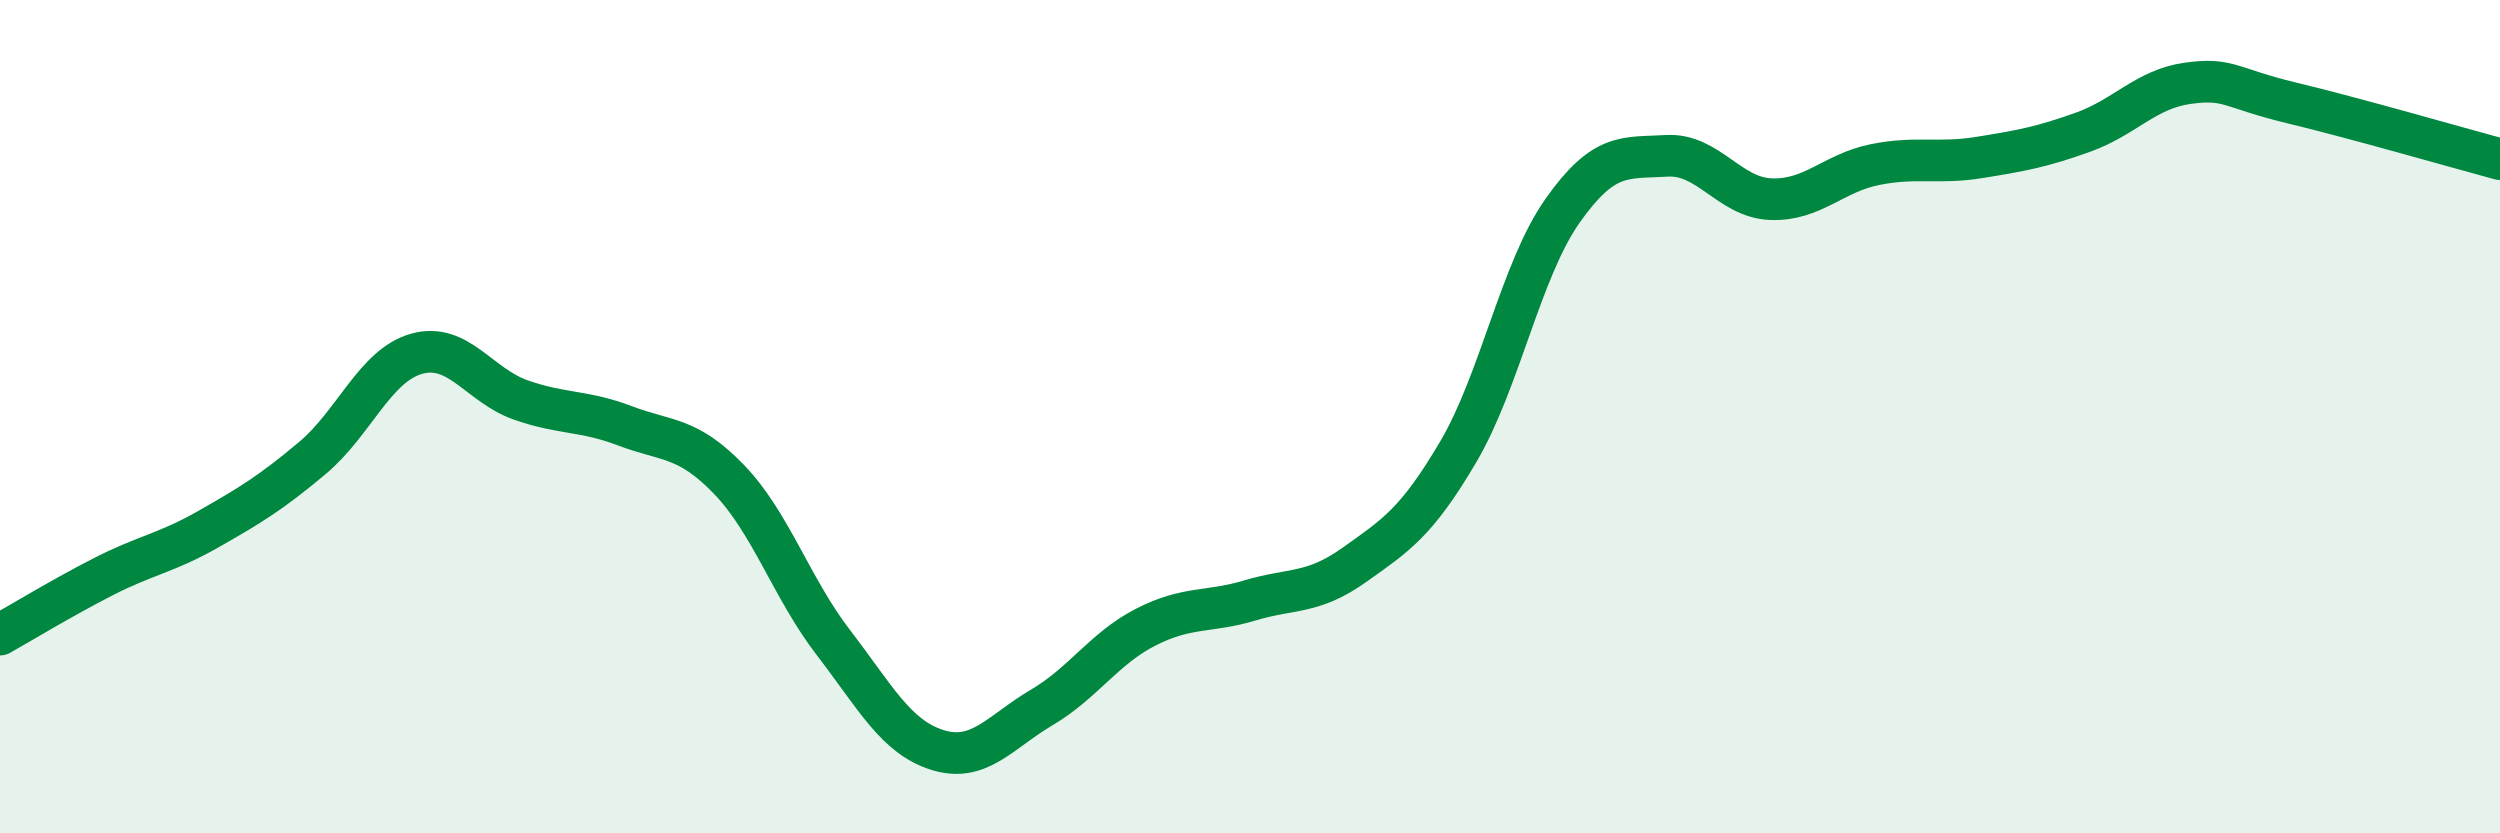
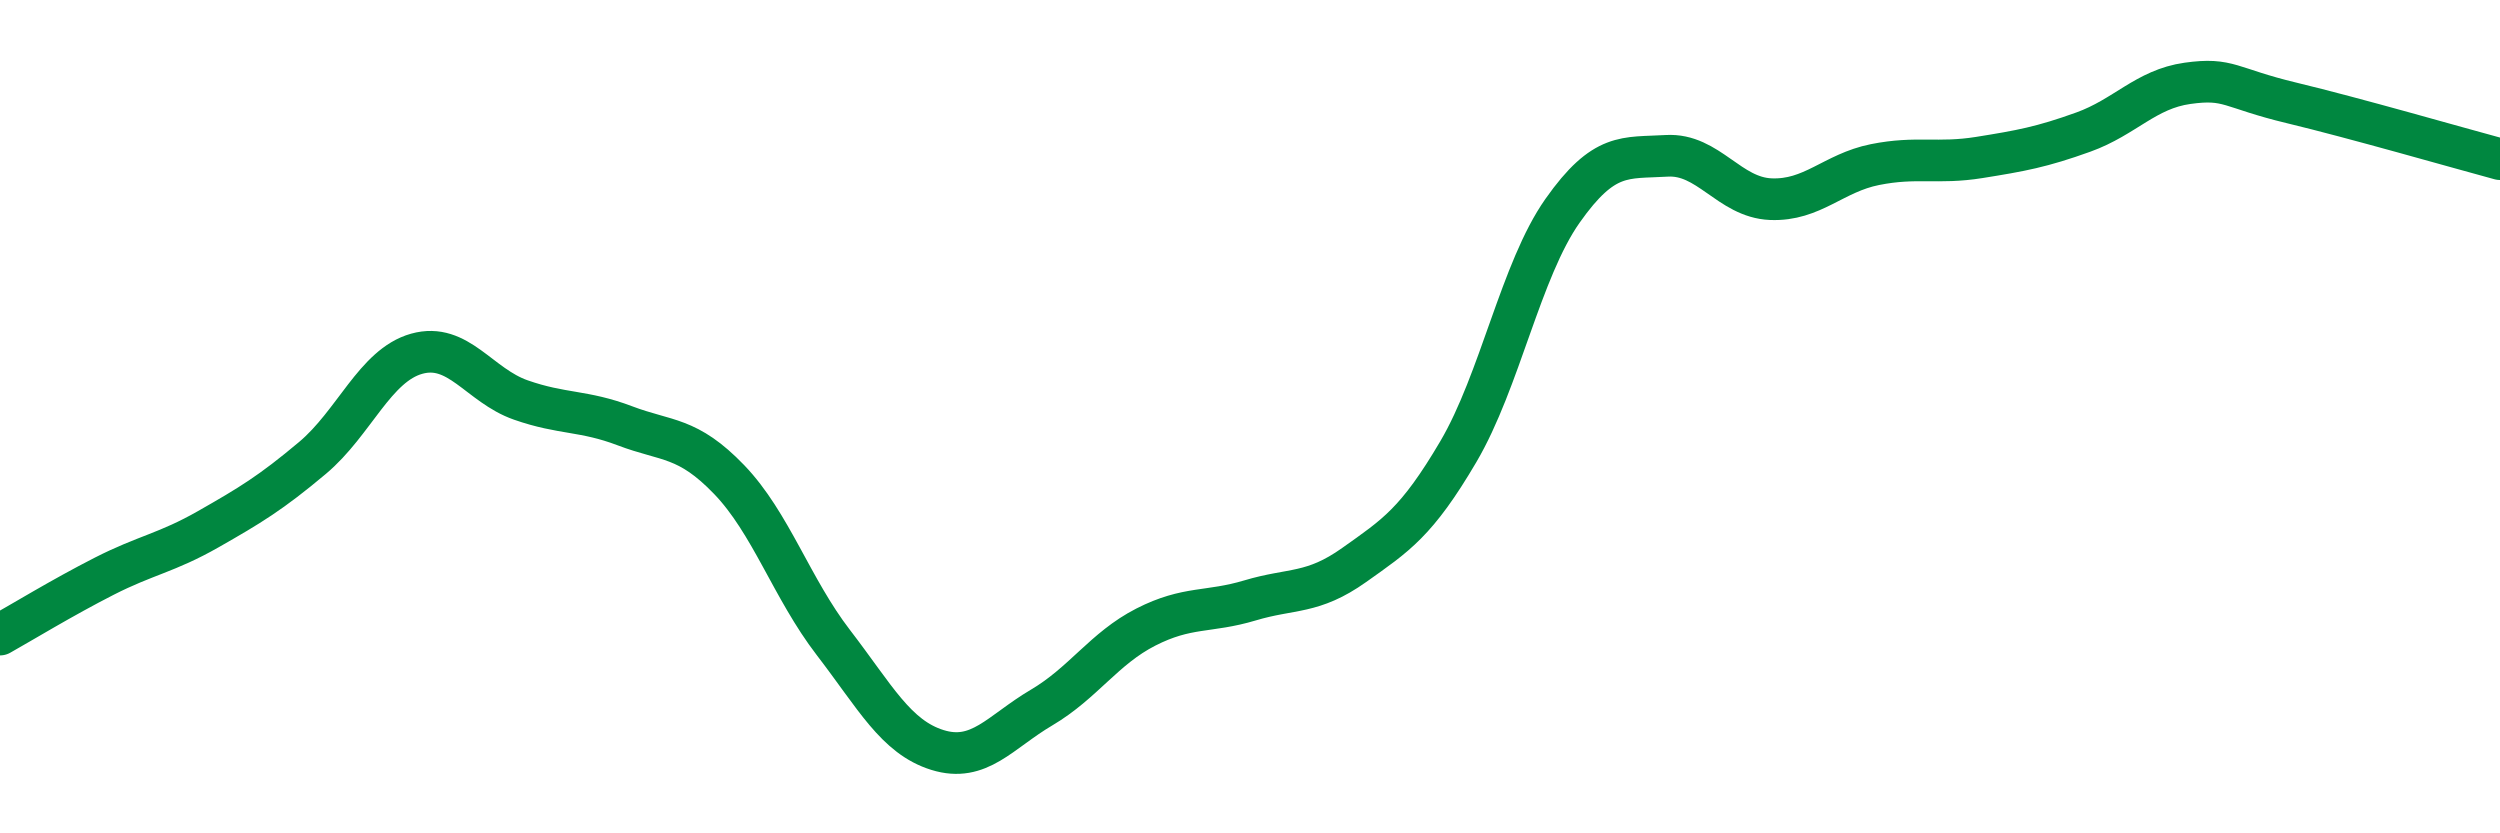
<svg xmlns="http://www.w3.org/2000/svg" width="60" height="20" viewBox="0 0 60 20">
-   <path d="M 0,15.23 C 0.5,14.95 1.5,14.34 2.5,13.83 C 3.5,13.32 4,13.27 5,12.7 C 6,12.13 6.5,11.83 7.5,10.99 C 8.5,10.15 9,8.77 10,8.49 C 11,8.21 11.5,9.25 12.5,9.6 C 13.5,9.95 14,9.84 15,10.22 C 16,10.6 16.5,10.47 17.5,11.51 C 18.5,12.55 19,14.12 20,15.42 C 21,16.72 21.5,17.69 22.5,18 C 23.5,18.31 24,17.57 25,16.98 C 26,16.39 26.5,15.56 27.5,15.05 C 28.5,14.54 29,14.71 30,14.41 C 31,14.11 31.5,14.27 32.5,13.56 C 33.5,12.85 34,12.54 35,10.84 C 36,9.14 36.5,6.48 37.5,5.06 C 38.5,3.64 39,3.8 40,3.74 C 41,3.68 41.5,4.74 42.5,4.78 C 43.5,4.82 44,4.15 45,3.95 C 46,3.75 46.5,3.94 47.5,3.78 C 48.5,3.62 49,3.53 50,3.17 C 51,2.81 51.5,2.14 52.5,2 C 53.5,1.86 53.5,2.11 55,2.47 C 56.5,2.83 59,3.55 60,3.82L60 20L0 20Z" fill="#008740" opacity="0.1" stroke-linecap="round" stroke-linejoin="round" />
  <path d="M 0,15.23 C 0.5,14.95 1.5,14.34 2.5,13.83 C 3.5,13.32 4,13.27 5,12.7 C 6,12.13 6.5,11.83 7.5,10.99 C 8.5,10.15 9,8.77 10,8.49 C 11,8.21 11.5,9.25 12.5,9.6 C 13.5,9.95 14,9.84 15,10.22 C 16,10.6 16.5,10.47 17.5,11.51 C 18.5,12.55 19,14.12 20,15.42 C 21,16.72 21.5,17.69 22.5,18 C 23.5,18.31 24,17.57 25,16.98 C 26,16.39 26.5,15.56 27.5,15.05 C 28.5,14.54 29,14.71 30,14.41 C 31,14.11 31.5,14.27 32.5,13.56 C 33.5,12.85 34,12.54 35,10.84 C 36,9.14 36.5,6.48 37.5,5.06 C 38.5,3.64 39,3.8 40,3.74 C 41,3.68 41.5,4.74 42.5,4.78 C 43.5,4.82 44,4.15 45,3.95 C 46,3.75 46.5,3.94 47.5,3.78 C 48.5,3.62 49,3.53 50,3.17 C 51,2.81 51.5,2.14 52.5,2 C 53.5,1.86 53.5,2.11 55,2.47 C 56.5,2.83 59,3.55 60,3.82" stroke="#008740" stroke-width="1" fill="none" stroke-linecap="round" stroke-linejoin="round" />
</svg>